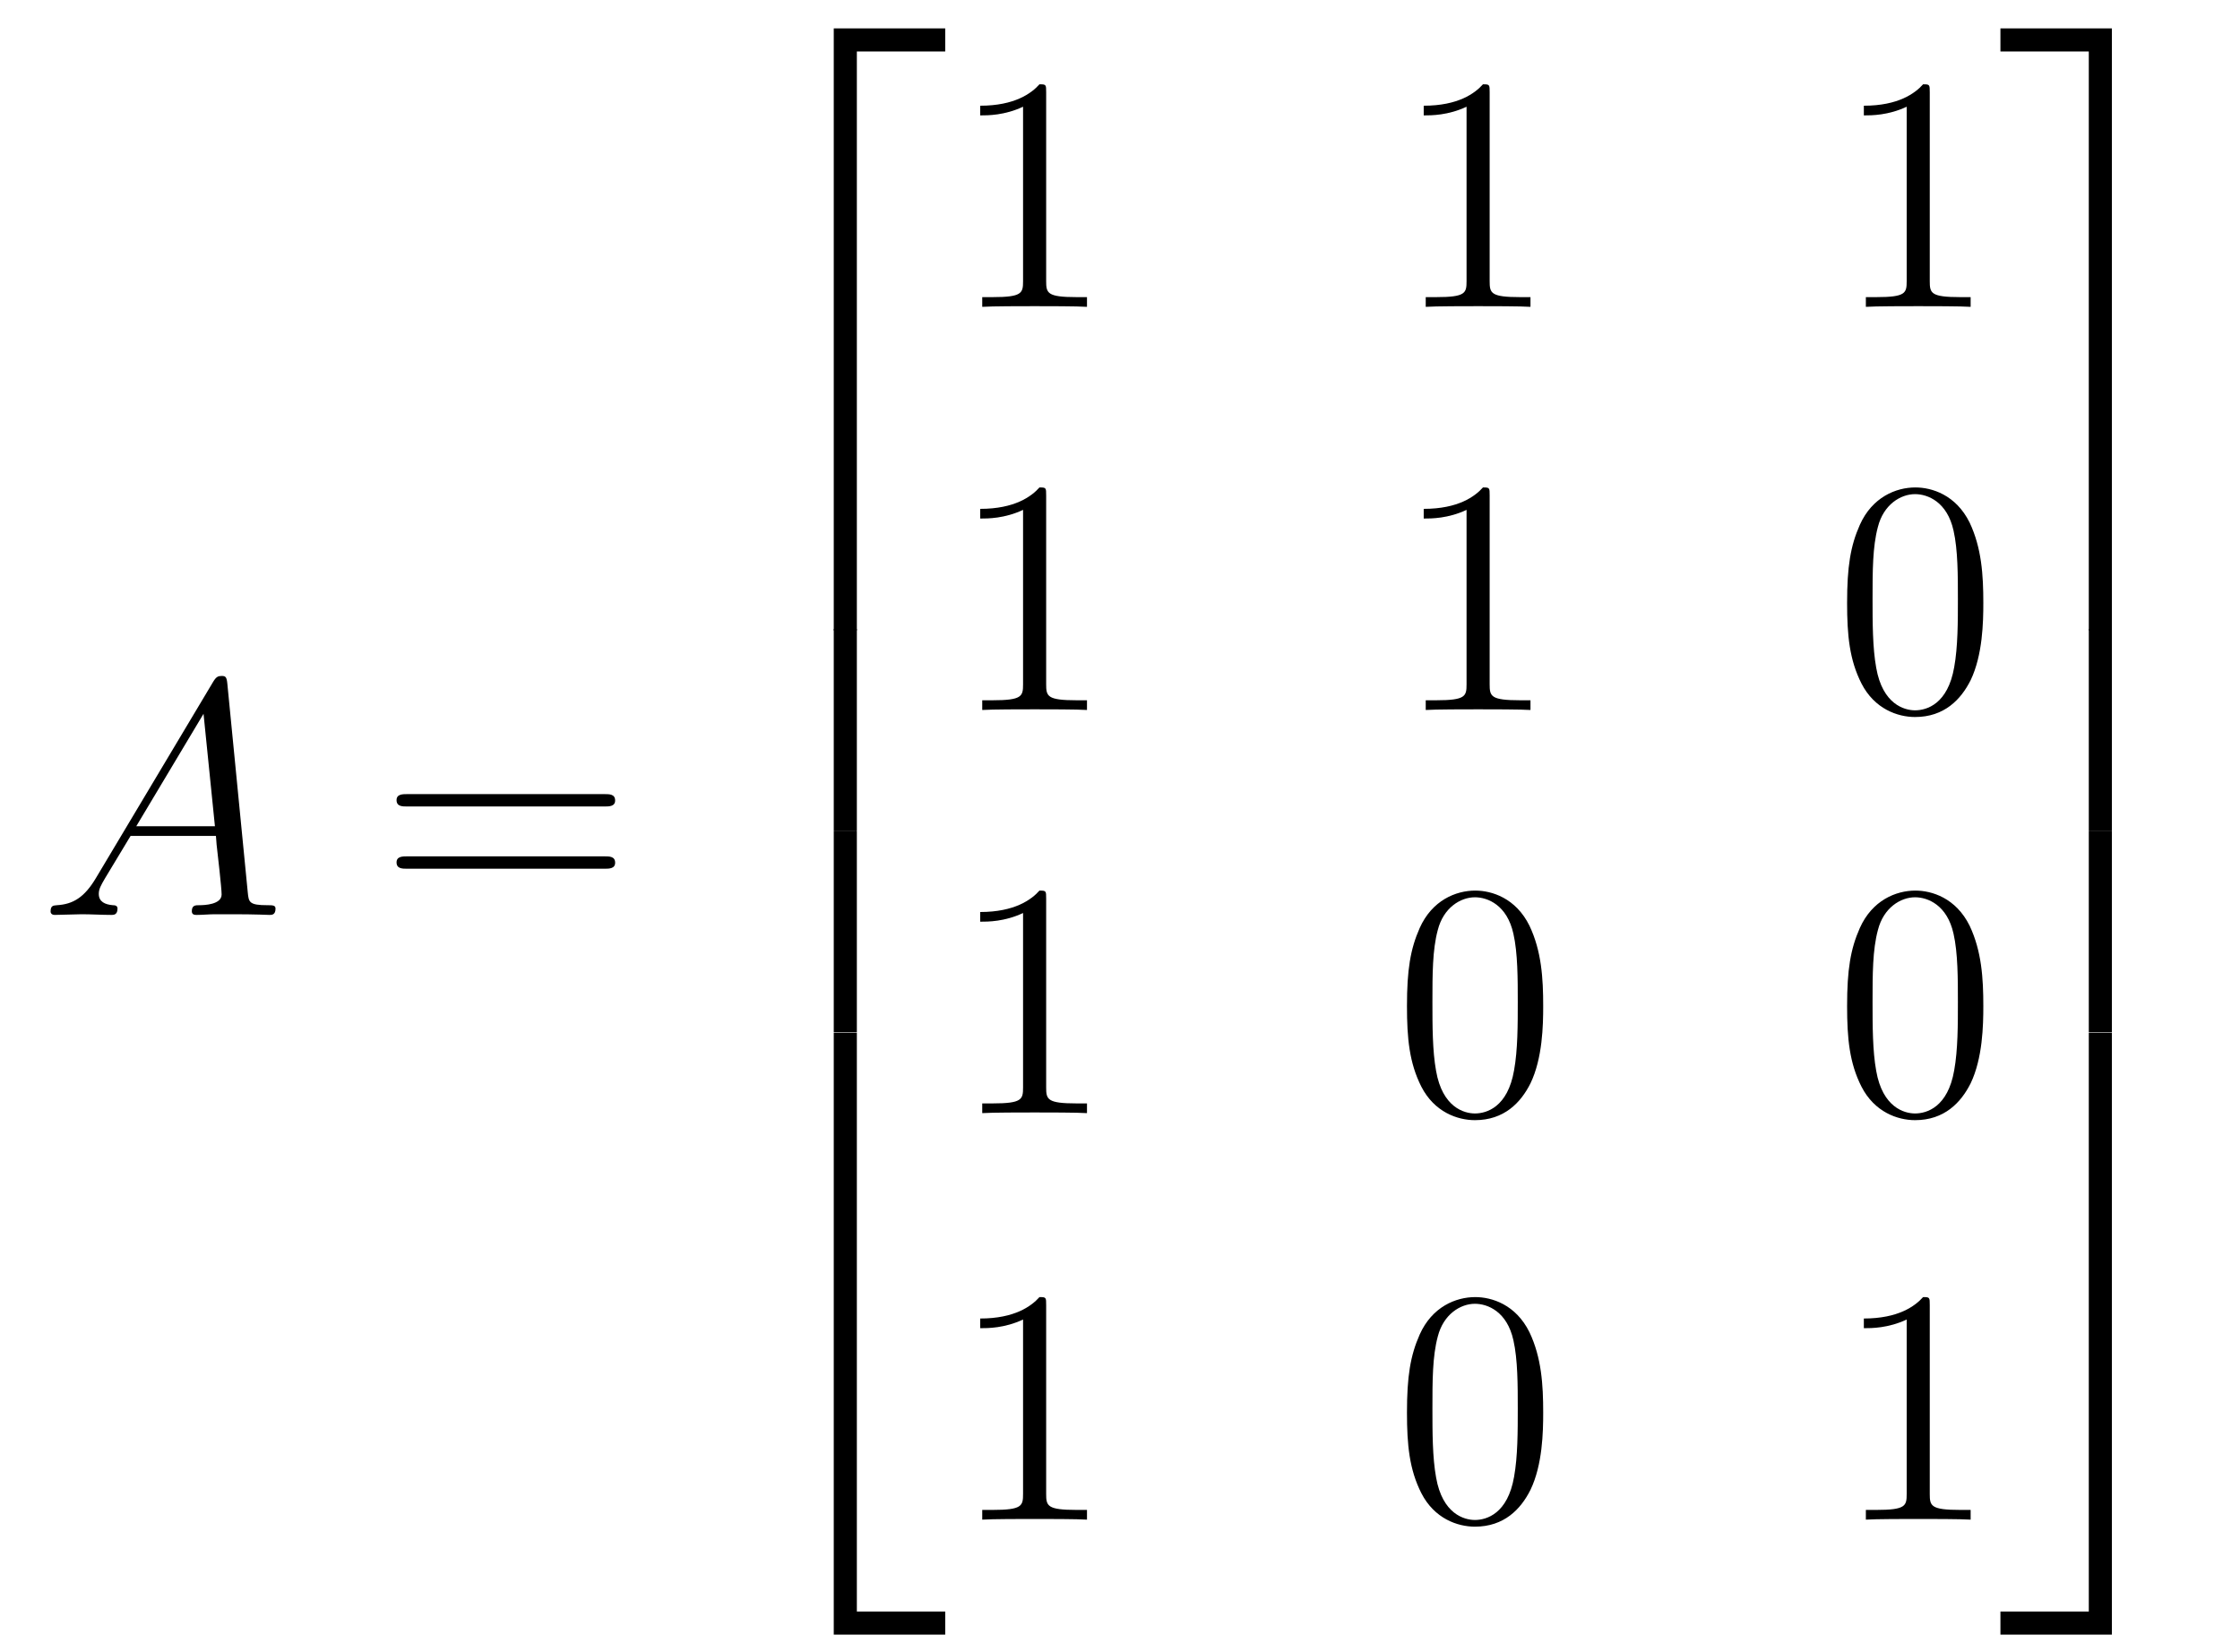
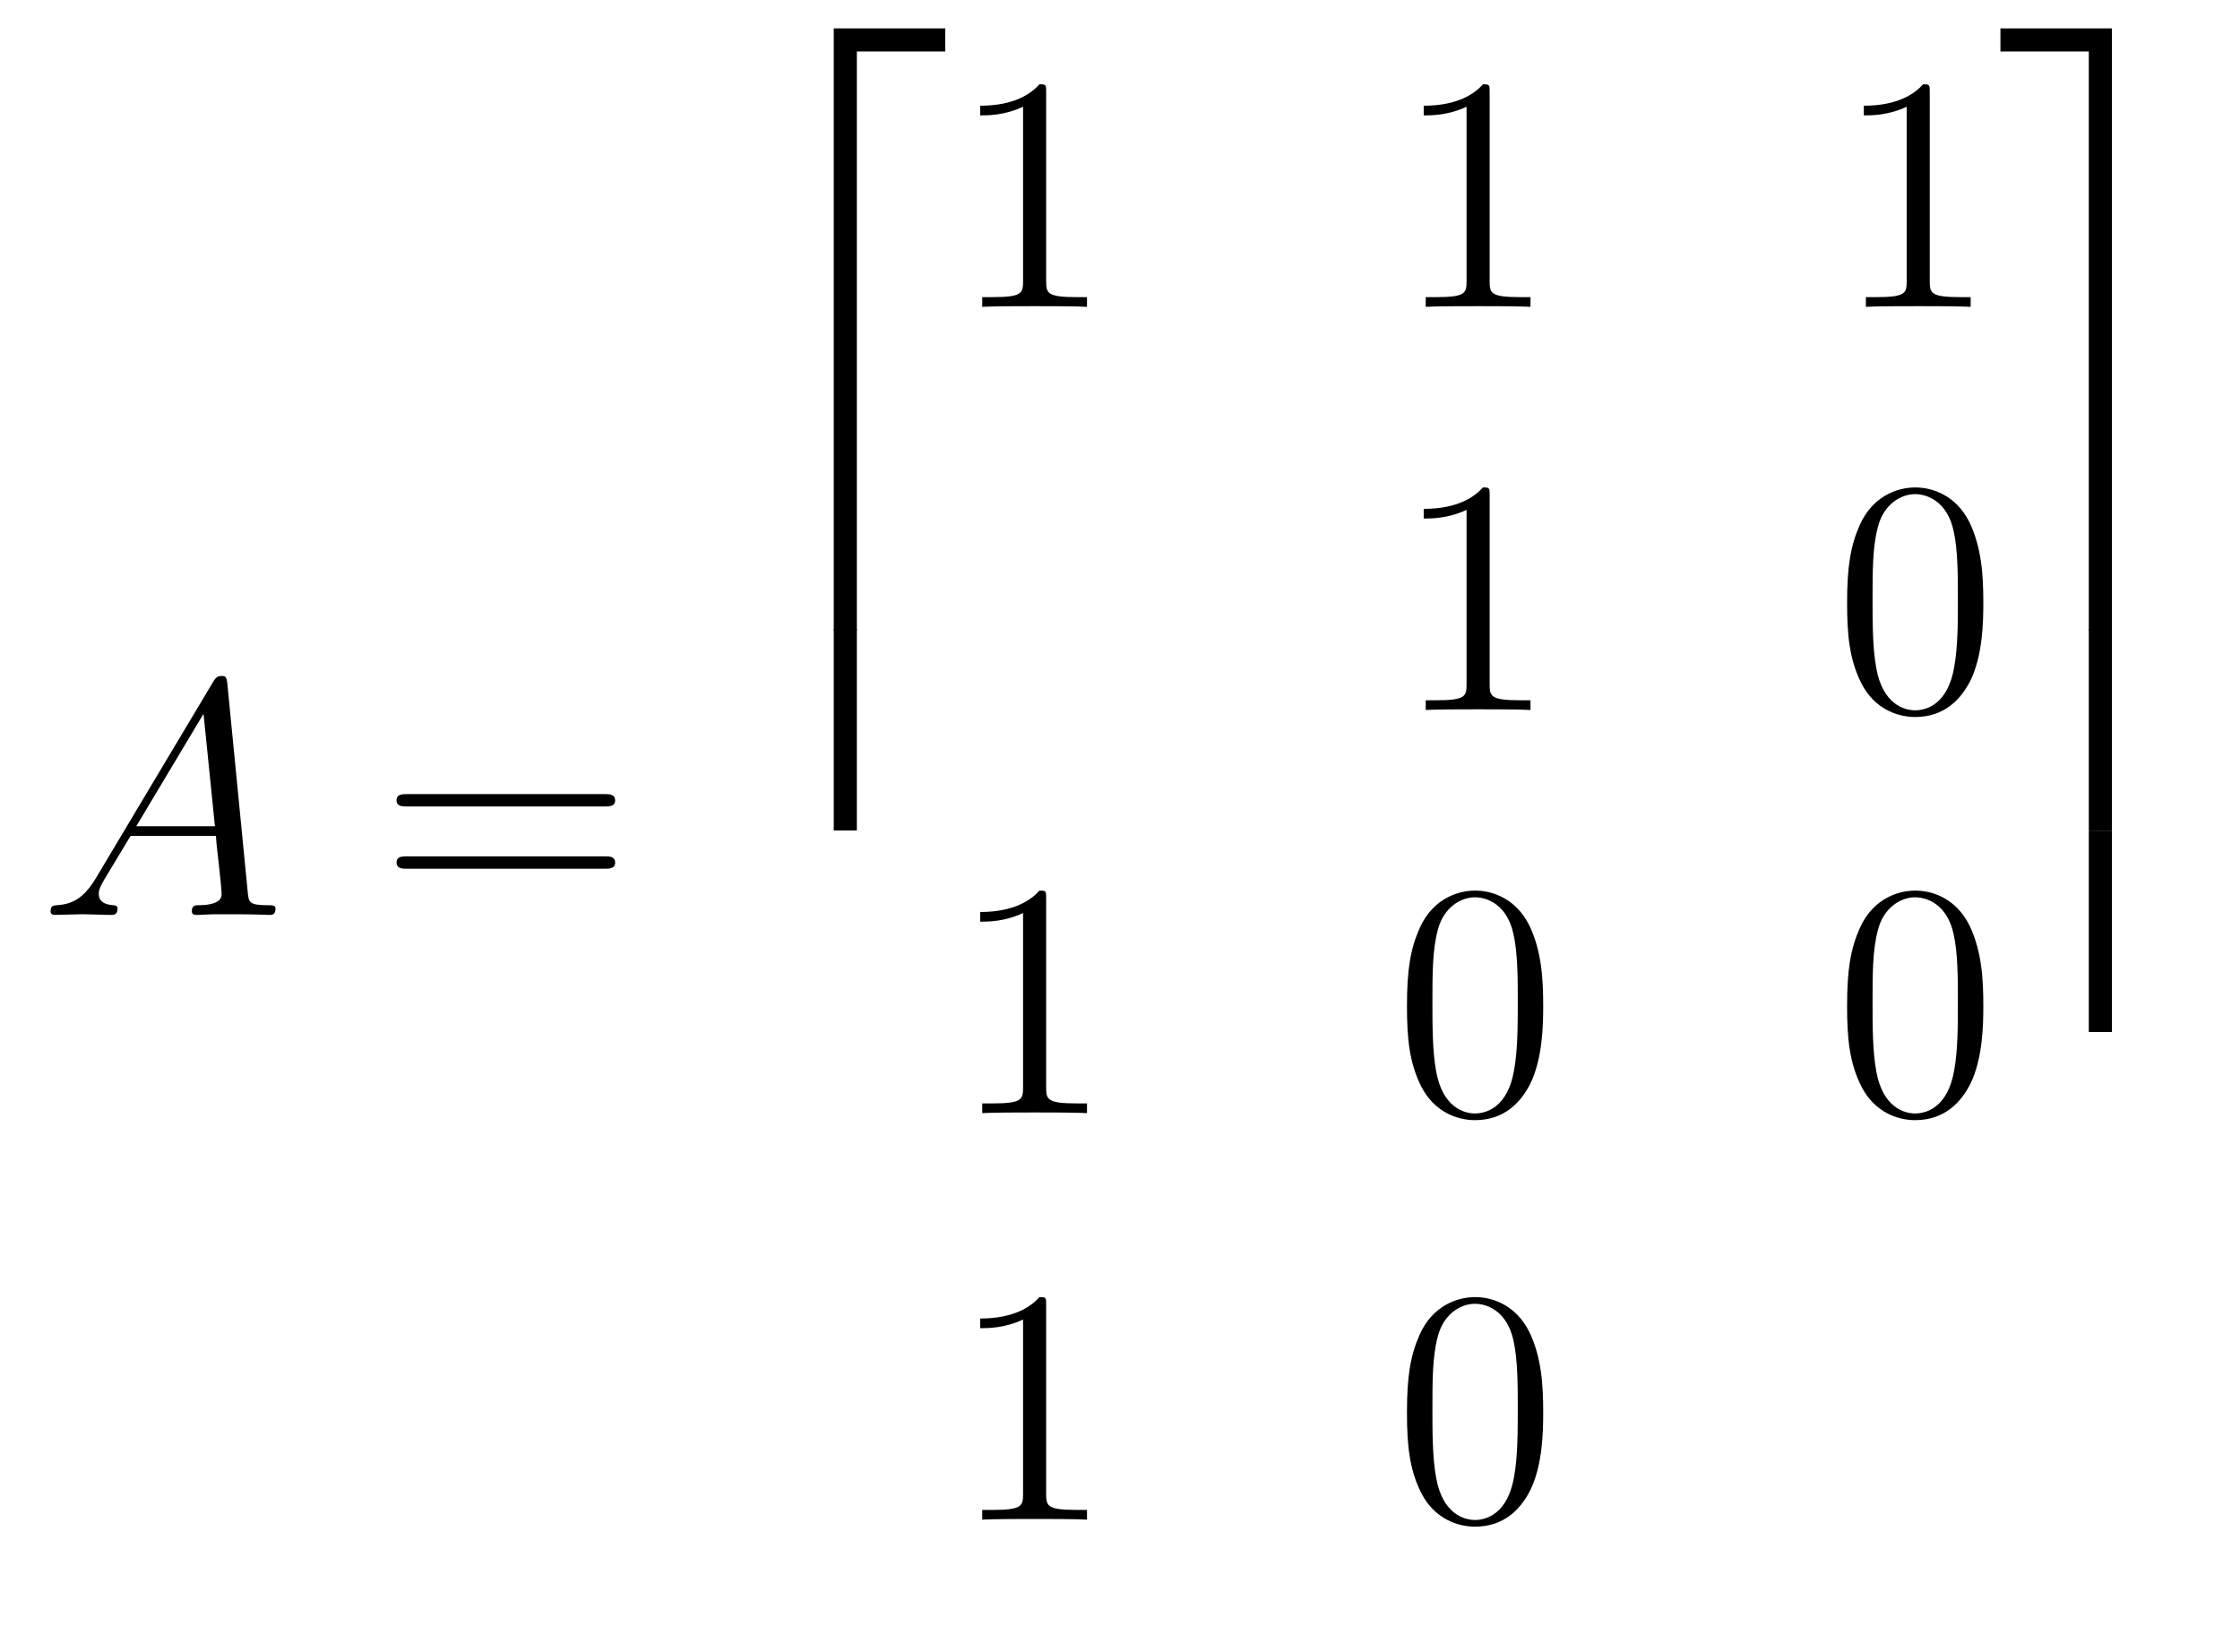
<svg xmlns="http://www.w3.org/2000/svg" version="1.1" width="80pt" height="59pt" viewBox="0 -59 80 59">
  <g id="page1">
    <g transform="matrix(1 0 0 -1 -127 608)">
      <path d="M130.432 635.647C130.014 634.942 129.608 634.702 129.033 634.667C128.902 634.655 128.807 634.655 128.807 634.44C128.807 634.368 128.866 634.32 128.95 634.32C129.165 634.32 129.703 634.344 129.918 634.344C130.265 634.344 130.647 634.32 130.982 634.32C131.054 634.32 131.197 634.32 131.197 634.547C131.197 634.655 131.102 634.667 131.03 634.667C130.755 634.691 130.528 634.786 130.528 635.073C130.528 635.24 130.6 635.372 130.755 635.635L131.663 637.141H134.712C134.724 637.033 134.724 636.938 134.736 636.83C134.772 636.52 134.915 635.276 134.915 635.049C134.915 634.691 134.305 634.667 134.114 634.667C133.983 634.667 133.851 634.667 133.851 634.452C133.851 634.32 133.959 634.32 134.03 634.32C134.233 634.32 134.473 634.344 134.676 634.344H135.357C136.087 634.344 136.613 634.32 136.624 634.32C136.708 634.32 136.84 634.32 136.84 634.547C136.84 634.667 136.732 634.667 136.553 634.667C135.895 634.667 135.883 634.774 135.848 635.133L135.118 642.592C135.094 642.831 135.047 642.855 134.915 642.855C134.795 642.855 134.724 642.831 134.616 642.652L130.432 635.647ZM131.867 637.488L134.269 641.504L134.676 637.488H131.867Z" />
      <path d="M148.587 638.193C148.754 638.193 148.969 638.193 148.969 638.408C148.969 638.635 148.766 638.635 148.587 638.635H141.546C141.378 638.635 141.163 638.635 141.163 638.42C141.163 638.193 141.367 638.193 141.546 638.193H148.587ZM148.587 635.97C148.754 635.97 148.969 635.97 148.969 636.185C148.969 636.412 148.766 636.412 148.587 636.412H141.546C141.378 636.412 141.163 636.412 141.163 636.197C141.163 635.97 141.367 635.97 141.546 635.97H148.587Z" />
      <path d="M156.777 644.481H157.602V665.161H160.758V665.986H156.777V644.481Z" />
      <path d="M156.777 637.336H157.602V644.532H156.777V637.336Z" />
-       <path d="M156.777 630.136H157.602V637.332H156.777V630.136Z" />
-       <path d="M156.777 608.613H160.758V609.438H157.602V630.118H156.777V608.613Z" />
      <path d="M164.363 663.702C164.363 663.978 164.363 663.989 164.124 663.989C163.837 663.667 163.239 663.224 162.008 663.224V662.878C162.283 662.878 162.88 662.878 163.538 663.188V656.96C163.538 656.53 163.502 656.387 162.45 656.387H162.08V656.04C162.402 656.064 163.562 656.064 163.956 656.064C164.351 656.064 165.498 656.064 165.821 656.04V656.387H165.451C164.399 656.387 164.363 656.53 164.363 656.96V663.702Z" />
      <path d="M180.202 663.702C180.202 663.978 180.202 663.989 179.963 663.989C179.676 663.667 179.078 663.224 177.847 663.224V662.878C178.122 662.878 178.719 662.878 179.377 663.188V656.96C179.377 656.53 179.341 656.387 178.289 656.387H177.919V656.04C178.241 656.064 179.401 656.064 179.795 656.064C180.19 656.064 181.337 656.064 181.66 656.04V656.387H181.29C180.238 656.387 180.202 656.53 180.202 656.96V663.702Z" />
      <path d="M195.92 663.702C195.92 663.978 195.92 663.989 195.682 663.989C195.395 663.667 194.797 663.224 193.566 663.224V662.878C193.841 662.878 194.438 662.878 195.096 663.188V656.96C195.096 656.53 195.06 656.387 194.008 656.387H193.638V656.04C193.96 656.064 195.12 656.064 195.514 656.064C195.908 656.064 197.057 656.064 197.38 656.04V656.387H197.009C195.956 656.387 195.92 656.53 195.92 656.96V663.702Z" />
-       <path d="M164.363 649.302C164.363 649.578 164.363 649.589 164.124 649.589C163.837 649.267 163.239 648.824 162.008 648.824V648.478C162.283 648.478 162.88 648.478 163.538 648.788V642.56C163.538 642.13 163.502 641.987 162.45 641.987H162.08V641.64C162.402 641.664 163.562 641.664 163.956 641.664C164.351 641.664 165.498 641.664 165.821 641.64V641.987H165.451C164.399 641.987 164.363 642.13 164.363 642.56V649.302Z" />
      <path d="M180.202 649.302C180.202 649.578 180.202 649.589 179.963 649.589C179.676 649.267 179.078 648.824 177.847 648.824V648.478C178.122 648.478 178.719 648.478 179.377 648.788V642.56C179.377 642.13 179.341 641.987 178.289 641.987H177.919V641.64C178.241 641.664 179.401 641.664 179.795 641.664C180.19 641.664 181.337 641.664 181.66 641.64V641.987H181.29C180.238 641.987 180.202 642.13 180.202 642.56V649.302Z" />
      <path d="M197.833 645.465C197.833 646.458 197.773 647.426 197.344 648.334C196.853 649.327 195.992 649.589 195.407 649.589C194.713 649.589 193.865 649.243 193.422 648.251C193.087 647.497 192.968 646.756 192.968 645.465C192.968 644.306 193.051 643.433 193.482 642.584C193.948 641.676 194.773 641.389 195.395 641.389C196.435 641.389 197.032 642.011 197.38 642.704C197.809 643.6 197.833 644.772 197.833 645.465ZM195.395 641.628C195.012 641.628 194.236 641.843 194.008 643.146C193.877 643.863 193.877 644.772 193.877 645.609C193.877 646.589 193.877 647.473 194.068 648.179C194.27 648.98 194.881 649.35 195.395 649.35C195.848 649.35 196.542 649.075 196.769 648.048C196.925 647.366 196.925 646.422 196.925 645.609C196.925 644.808 196.925 643.899 196.793 643.17C196.566 641.855 195.814 641.628 195.395 641.628Z" />
      <path d="M164.363 634.902C164.363 635.178 164.363 635.189 164.124 635.189C163.837 634.867 163.239 634.424 162.008 634.424V634.078C162.283 634.078 162.88 634.078 163.538 634.388V628.16C163.538 627.73 163.502 627.587 162.45 627.587H162.08V627.24C162.402 627.264 163.562 627.264 163.956 627.264C164.351 627.264 165.498 627.264 165.821 627.24V627.587H165.451C164.399 627.587 164.363 627.73 164.363 628.16V634.902Z" />
      <path d="M182.114 631.065C182.114 632.058 182.055 633.026 181.624 633.934C181.134 634.927 180.273 635.189 179.688 635.189C178.994 635.189 178.146 634.843 177.703 633.851C177.369 633.097 177.249 632.356 177.249 631.065C177.249 629.906 177.333 629.033 177.763 628.184C178.229 627.276 179.054 626.989 179.676 626.989C180.716 626.989 181.313 627.611 181.66 628.304C182.091 629.2 182.114 630.372 182.114 631.065ZM179.676 627.228C179.293 627.228 178.516 627.443 178.289 628.746C178.158 629.463 178.158 630.372 178.158 631.209C178.158 632.189 178.158 633.073 178.349 633.779C178.552 634.58 179.162 634.95 179.676 634.95C180.13 634.95 180.823 634.675 181.05 633.648C181.206 632.966 181.206 632.022 181.206 631.209C181.206 630.408 181.206 629.499 181.074 628.77C180.847 627.455 180.094 627.228 179.676 627.228Z" />
      <path d="M197.833 631.065C197.833 632.058 197.773 633.026 197.344 633.934C196.853 634.927 195.992 635.189 195.407 635.189C194.713 635.189 193.865 634.843 193.422 633.851C193.087 633.097 192.968 632.356 192.968 631.065C192.968 629.906 193.051 629.033 193.482 628.184C193.948 627.276 194.773 626.989 195.395 626.989C196.435 626.989 197.032 627.611 197.38 628.304C197.809 629.2 197.833 630.372 197.833 631.065ZM195.395 627.228C195.012 627.228 194.236 627.443 194.008 628.746C193.877 629.463 193.877 630.372 193.877 631.209C193.877 632.189 193.877 633.073 194.068 633.779C194.27 634.58 194.881 634.95 195.395 634.95C195.848 634.95 196.542 634.675 196.769 633.648C196.925 632.966 196.925 632.022 196.925 631.209C196.925 630.408 196.925 629.499 196.793 628.77C196.566 627.455 195.814 627.228 195.395 627.228Z" />
      <path d="M164.363 620.382C164.363 620.658 164.363 620.669 164.124 620.669C163.837 620.347 163.239 619.904 162.008 619.904V619.558C162.283 619.558 162.88 619.558 163.538 619.868V613.64C163.538 613.21 163.502 613.067 162.45 613.067H162.08V612.72C162.402 612.744 163.562 612.744 163.956 612.744C164.351 612.744 165.498 612.744 165.821 612.72V613.067H165.451C164.399 613.067 164.363 613.21 164.363 613.64V620.382Z" />
      <path d="M182.114 616.545C182.114 617.538 182.055 618.506 181.624 619.414C181.134 620.407 180.273 620.669 179.688 620.669C178.994 620.669 178.146 620.323 177.703 619.331C177.369 618.577 177.249 617.836 177.249 616.545C177.249 615.386 177.333 614.513 177.763 613.664C178.229 612.756 179.054 612.469 179.676 612.469C180.716 612.469 181.313 613.091 181.66 613.784C182.091 614.68 182.114 615.852 182.114 616.545ZM179.676 612.708C179.293 612.708 178.516 612.923 178.289 614.226C178.158 614.943 178.158 615.852 178.158 616.689C178.158 617.669 178.158 618.553 178.349 619.259C178.552 620.06 179.162 620.43 179.676 620.43C180.13 620.43 180.823 620.155 181.05 619.128C181.206 618.446 181.206 617.502 181.206 616.689C181.206 615.888 181.206 614.979 181.074 614.25C180.847 612.935 180.094 612.708 179.676 612.708Z" />
-       <path d="M195.92 620.382C195.92 620.658 195.92 620.669 195.682 620.669C195.395 620.347 194.797 619.904 193.566 619.904V619.558C193.841 619.558 194.438 619.558 195.096 619.868V613.64C195.096 613.21 195.06 613.067 194.008 613.067H193.638V612.72C193.96 612.744 195.12 612.744 195.514 612.744C195.908 612.744 197.057 612.744 197.38 612.72V613.067H197.009C195.956 613.067 195.92 613.21 195.92 613.64V620.382Z" />
      <path d="M201.6 644.481H202.424V665.986H198.444V665.161H201.6V644.481Z" />
      <path d="M201.6 637.336H202.424V644.532H201.6V637.336Z" />
      <path d="M201.6 630.136H202.424V637.332H201.6V630.136Z" />
-       <path d="M201.6 609.438H198.444V608.613H202.424V630.118H201.6V609.438Z" />
    </g>
  </g>
</svg>